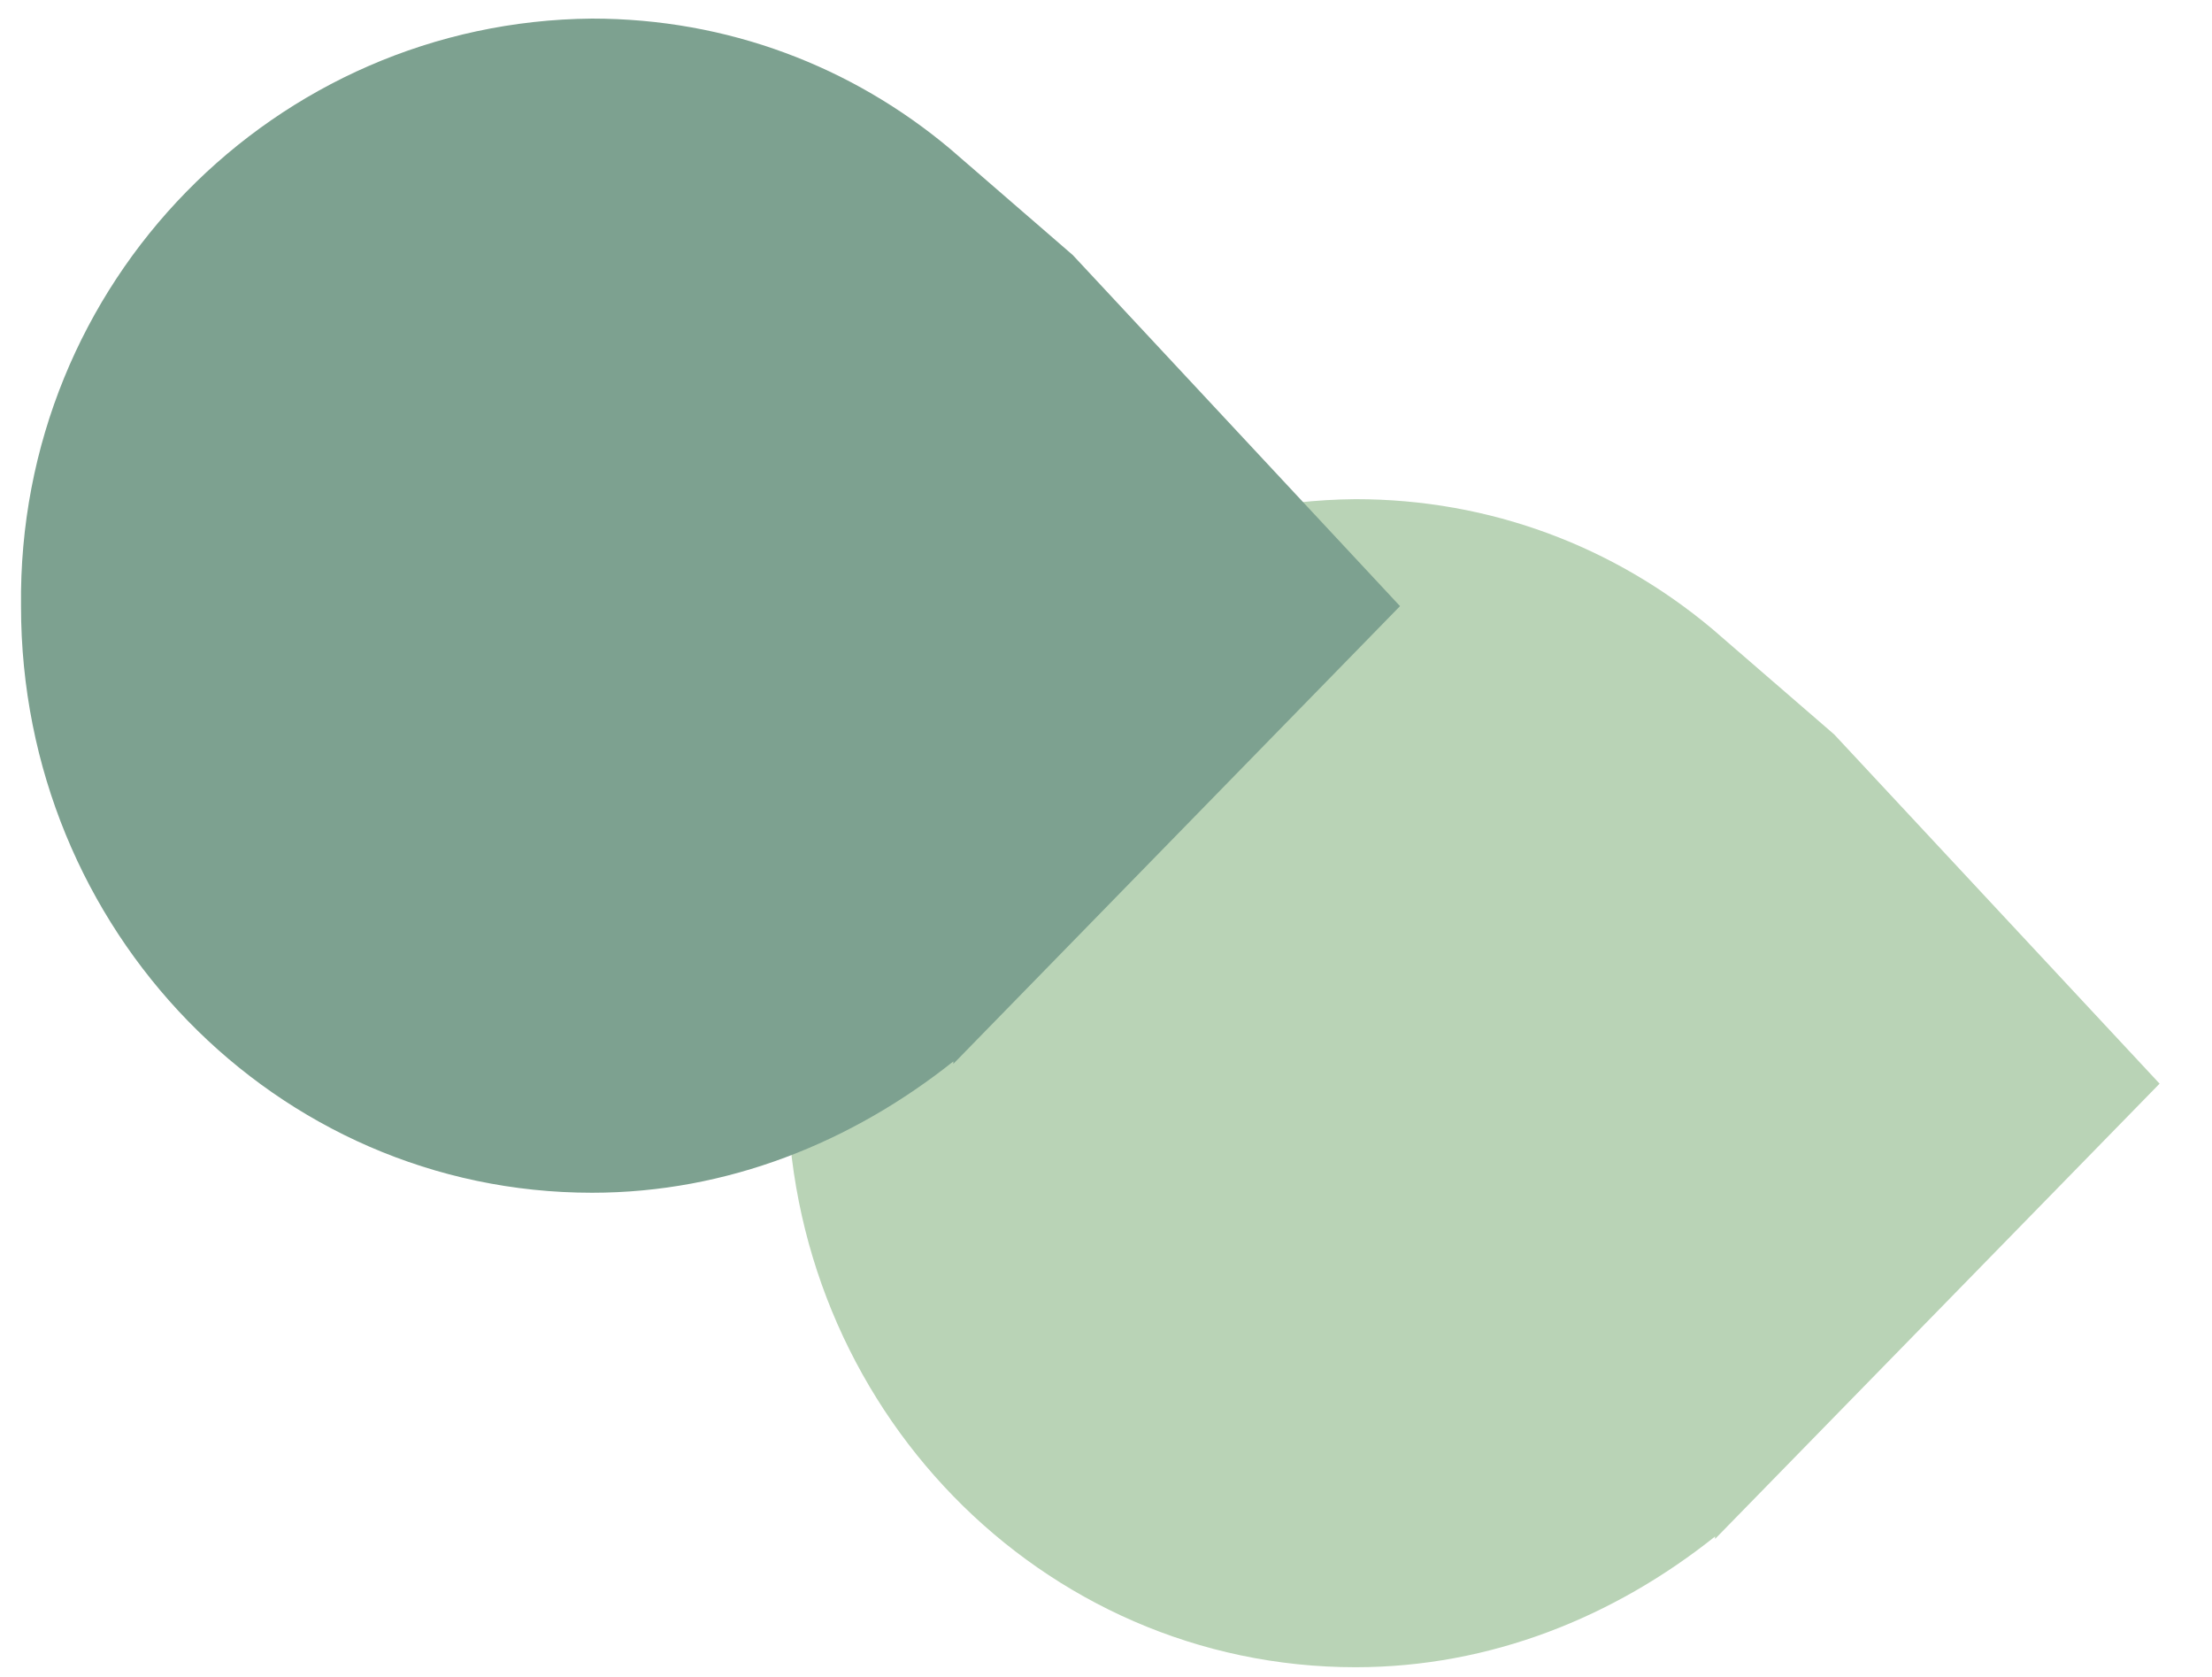
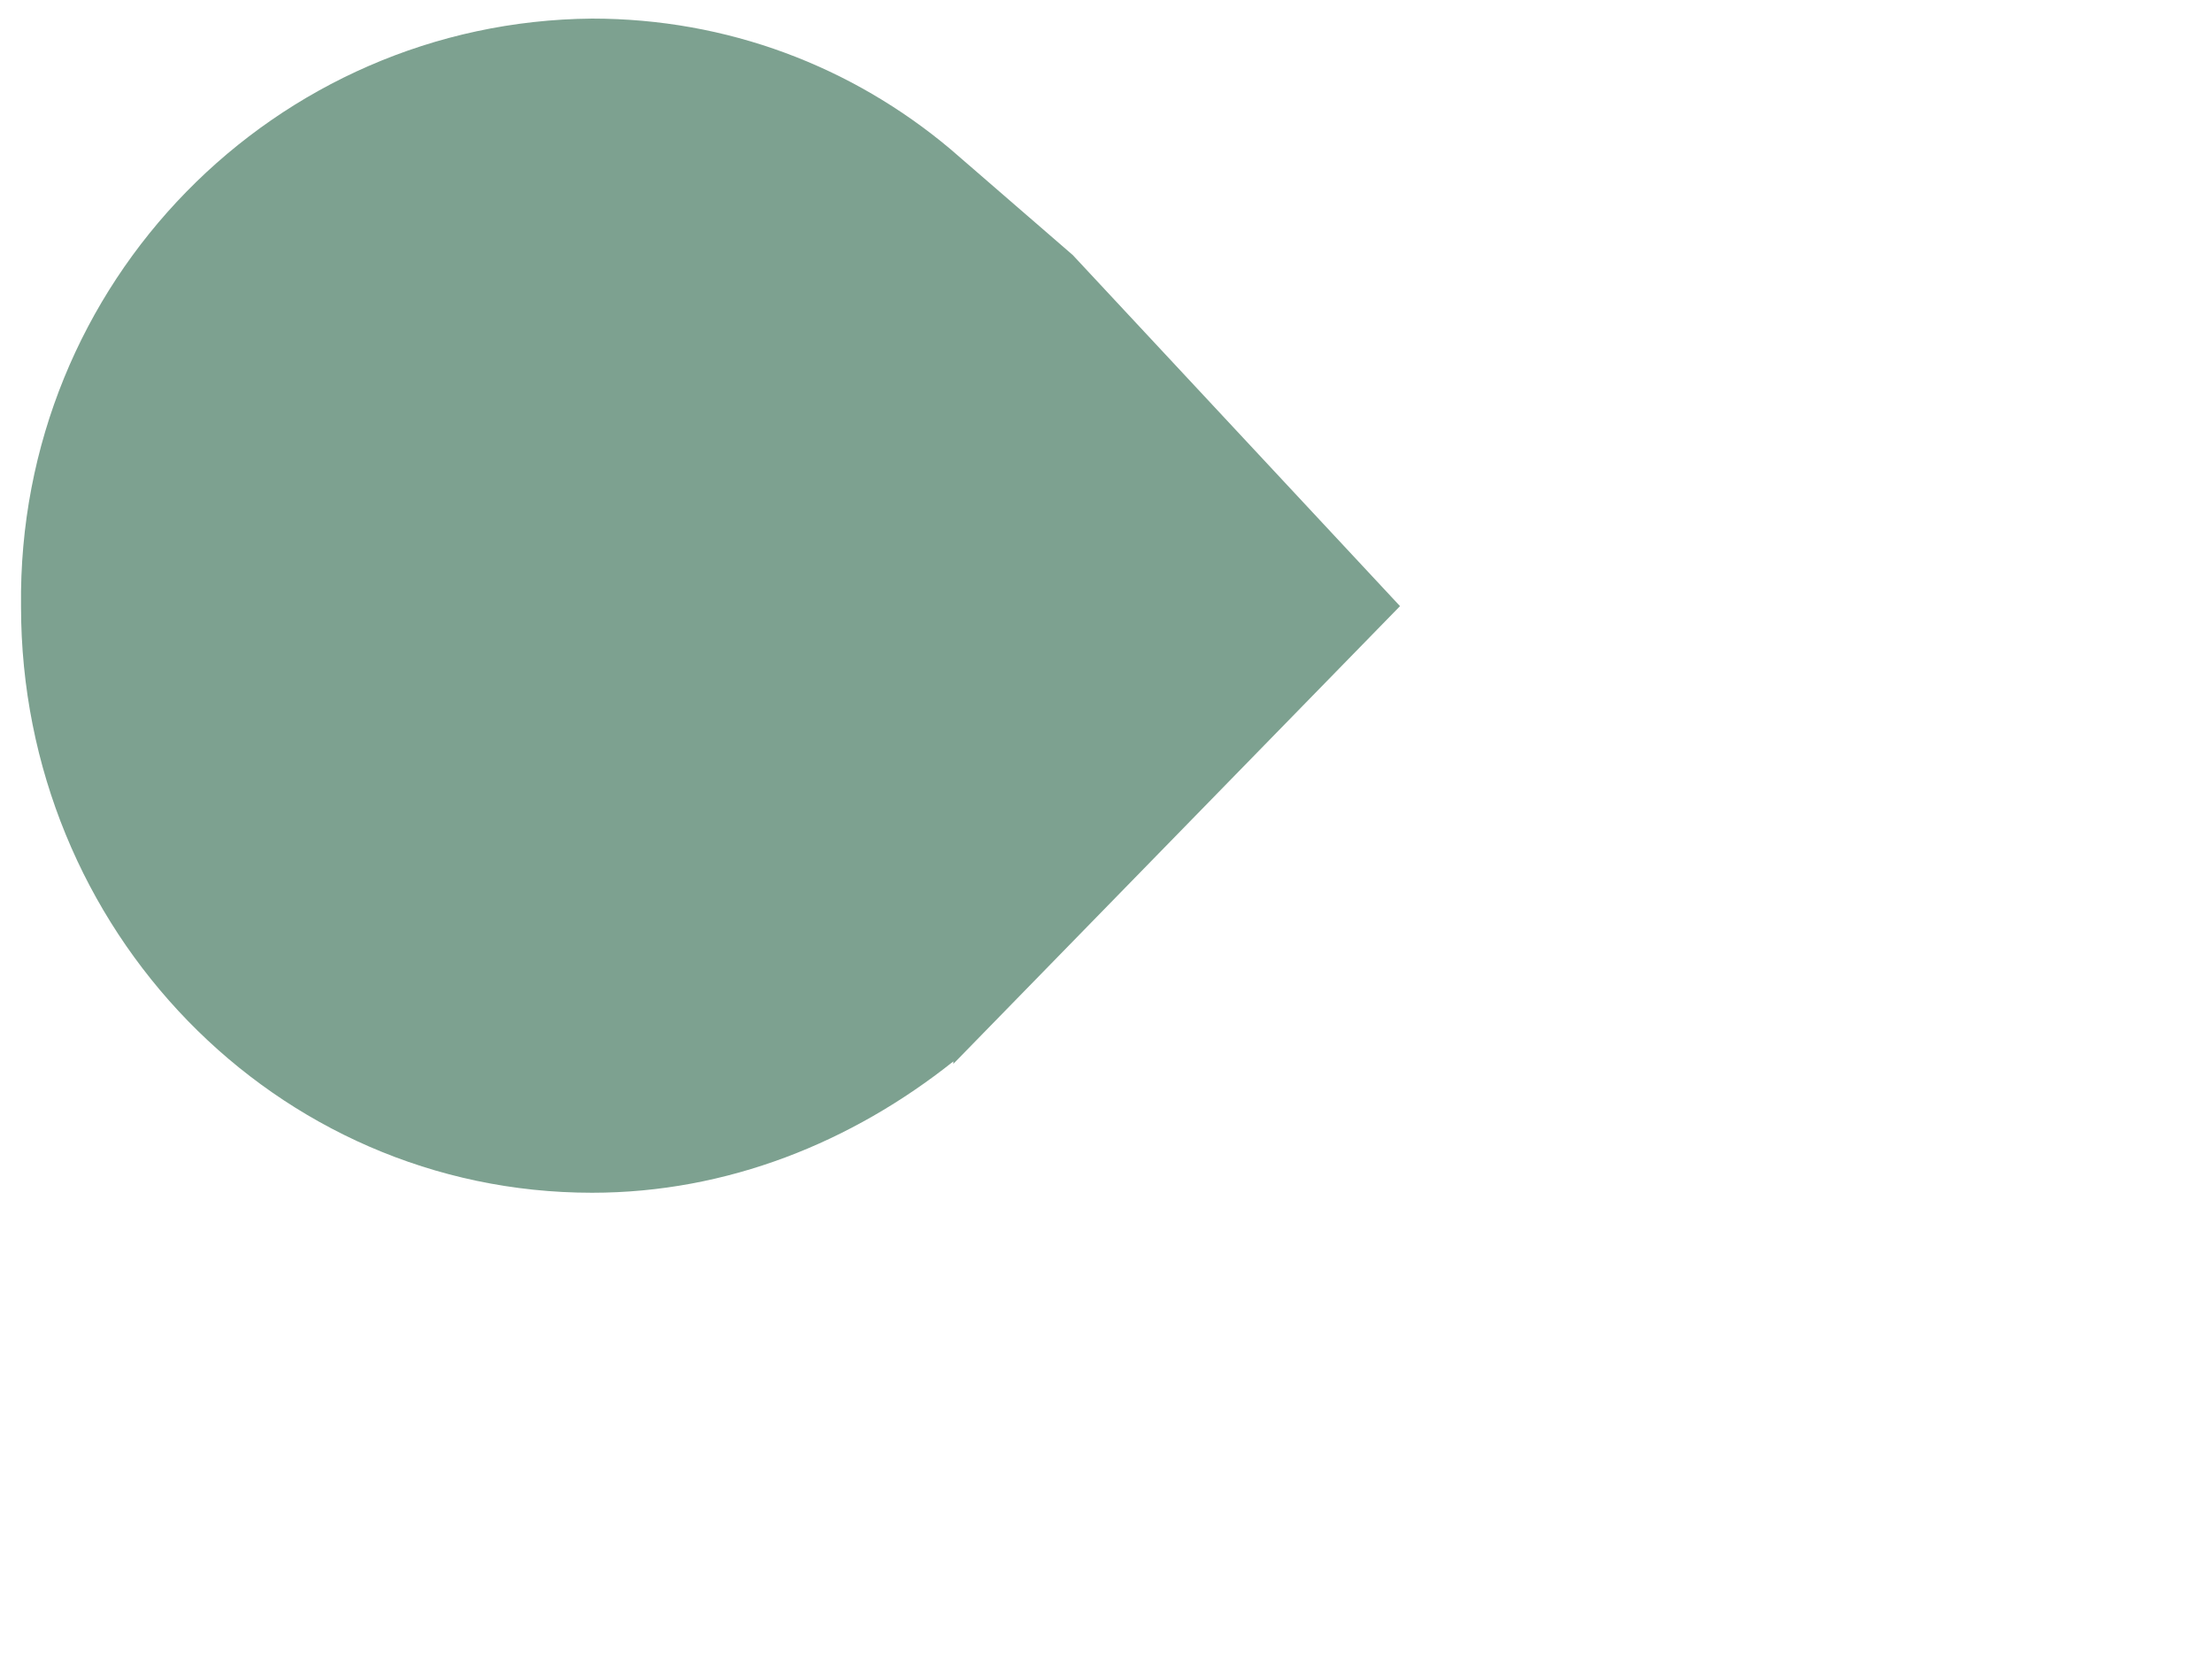
<svg xmlns="http://www.w3.org/2000/svg" xmlns:ns1="http://www.inkscape.org/namespaces/inkscape" xmlns:ns2="http://sodipodi.sourceforge.net/DTD/sodipodi-0.dtd" version="1.1" id="Layer_1" ns1:version="0.91 r13725" ns2:docname="ilust_03.svg" x="0px" y="0px" viewBox="0 0 726 550.4" style="enable-background:new 0 0 726 550.4;" xml:space="preserve">
  <style type="text/css">
	.st0{fill:#B9D3B6;}
	.st1{fill:#7DA190;}
</style>
  <ns2:namedview bordercolor="#666666" borderopacity="1" gridtolerance="10" guidetolerance="10" id="namedview10" ns1:current-layer="Layer_1" ns1:cx="180" ns1:cy="148.25904" ns1:pageopacity="0" ns1:pageshadow="2" ns1:window-height="1017" ns1:window-maximized="1" ns1:window-width="1920" ns1:window-x="-8" ns1:window-y="-8" ns1:zoom="1" objecttolerance="10" pagecolor="#ffffff" showgrid="false">
	</ns2:namedview>
-   <path id="path15-3" ns1:connector-curvature="0" class="st0" d="M708.8,355.6L562.9,505v-0.8c-33.1,26.4-73.7,42.9-118,42.9  c-103.3,0-186.5-85.8-186.5-191.4c-1.1-106.1,83.2-191,186.5-191.9c44.3,0,84.9,15.6,117.1,42.6l40,34.6L708.8,355.6L708.8,355.6z" />
  <path id="path19" ns1:connector-curvature="0" class="st1" d="M459.5,198.9L312.9,349.1v-0.8c-33.3,26.5-74.1,43.1-118.6,43.1  C90.5,391.4,6.9,305.2,6.9,199C5.6,92.4,90.5,7,194.3,6.1c44.5,0,85.3,15.7,117.6,42.8l40.2,34.8L459.5,198.9z" />
</svg>